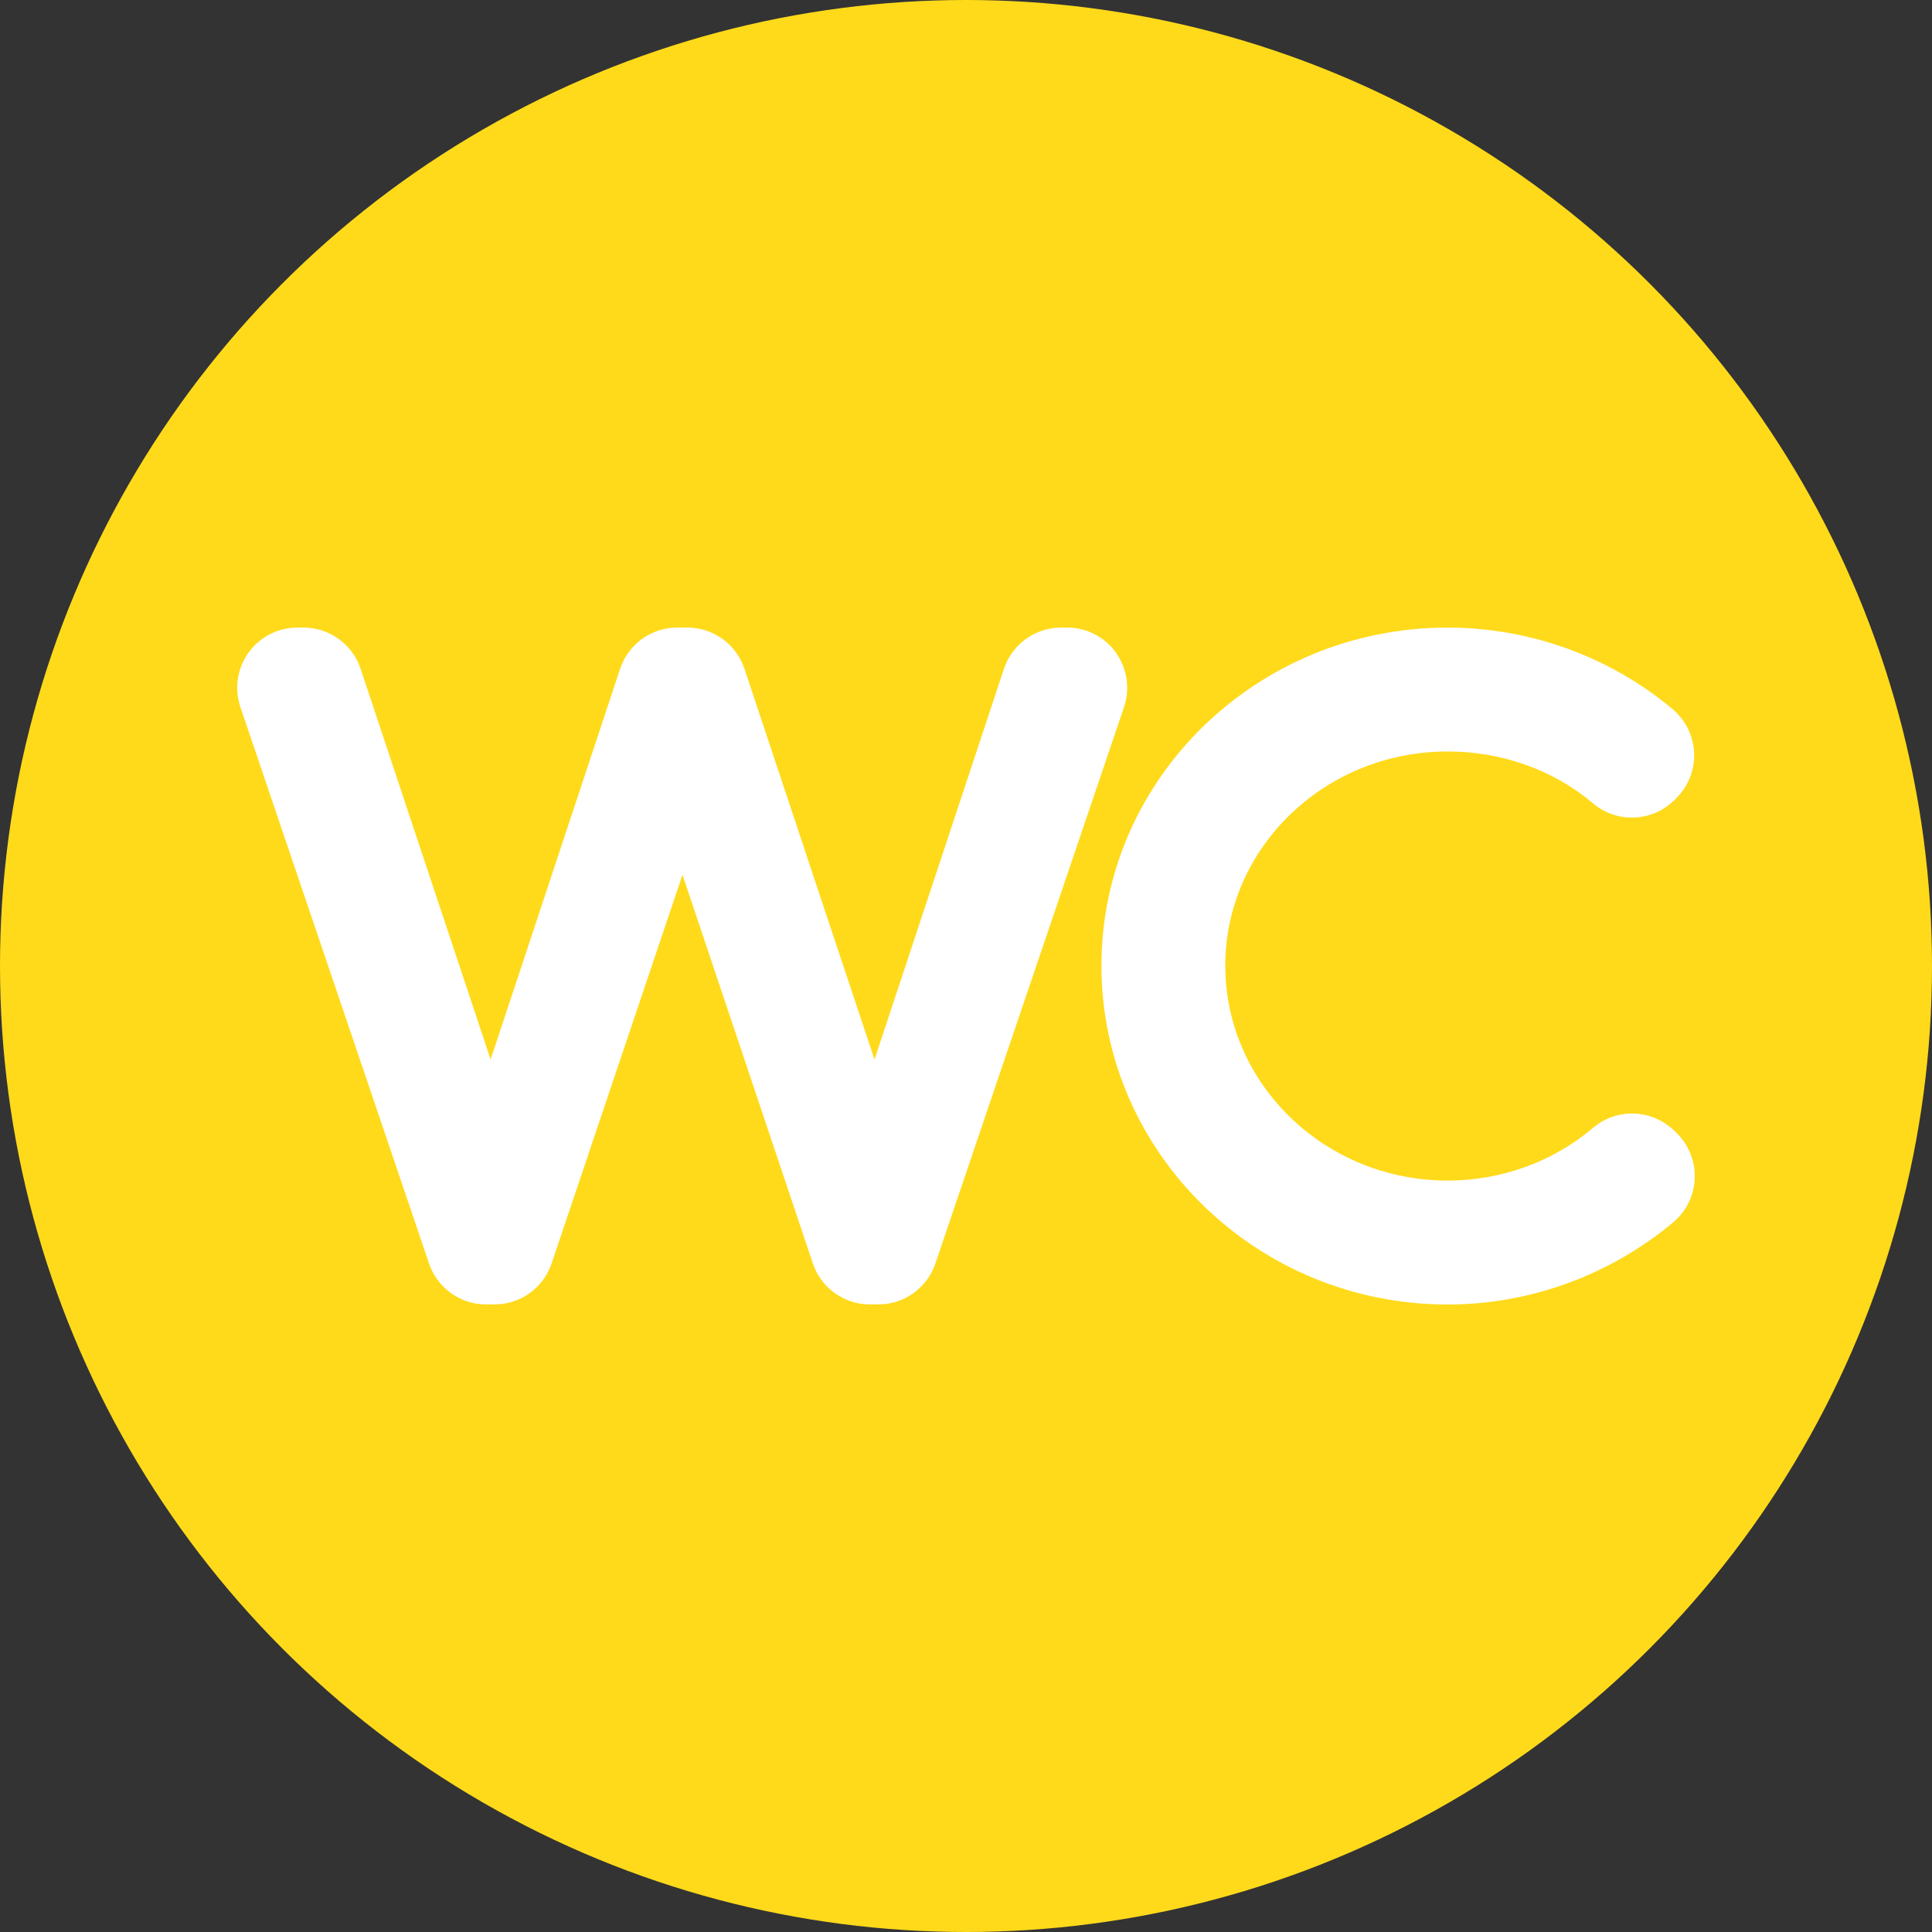
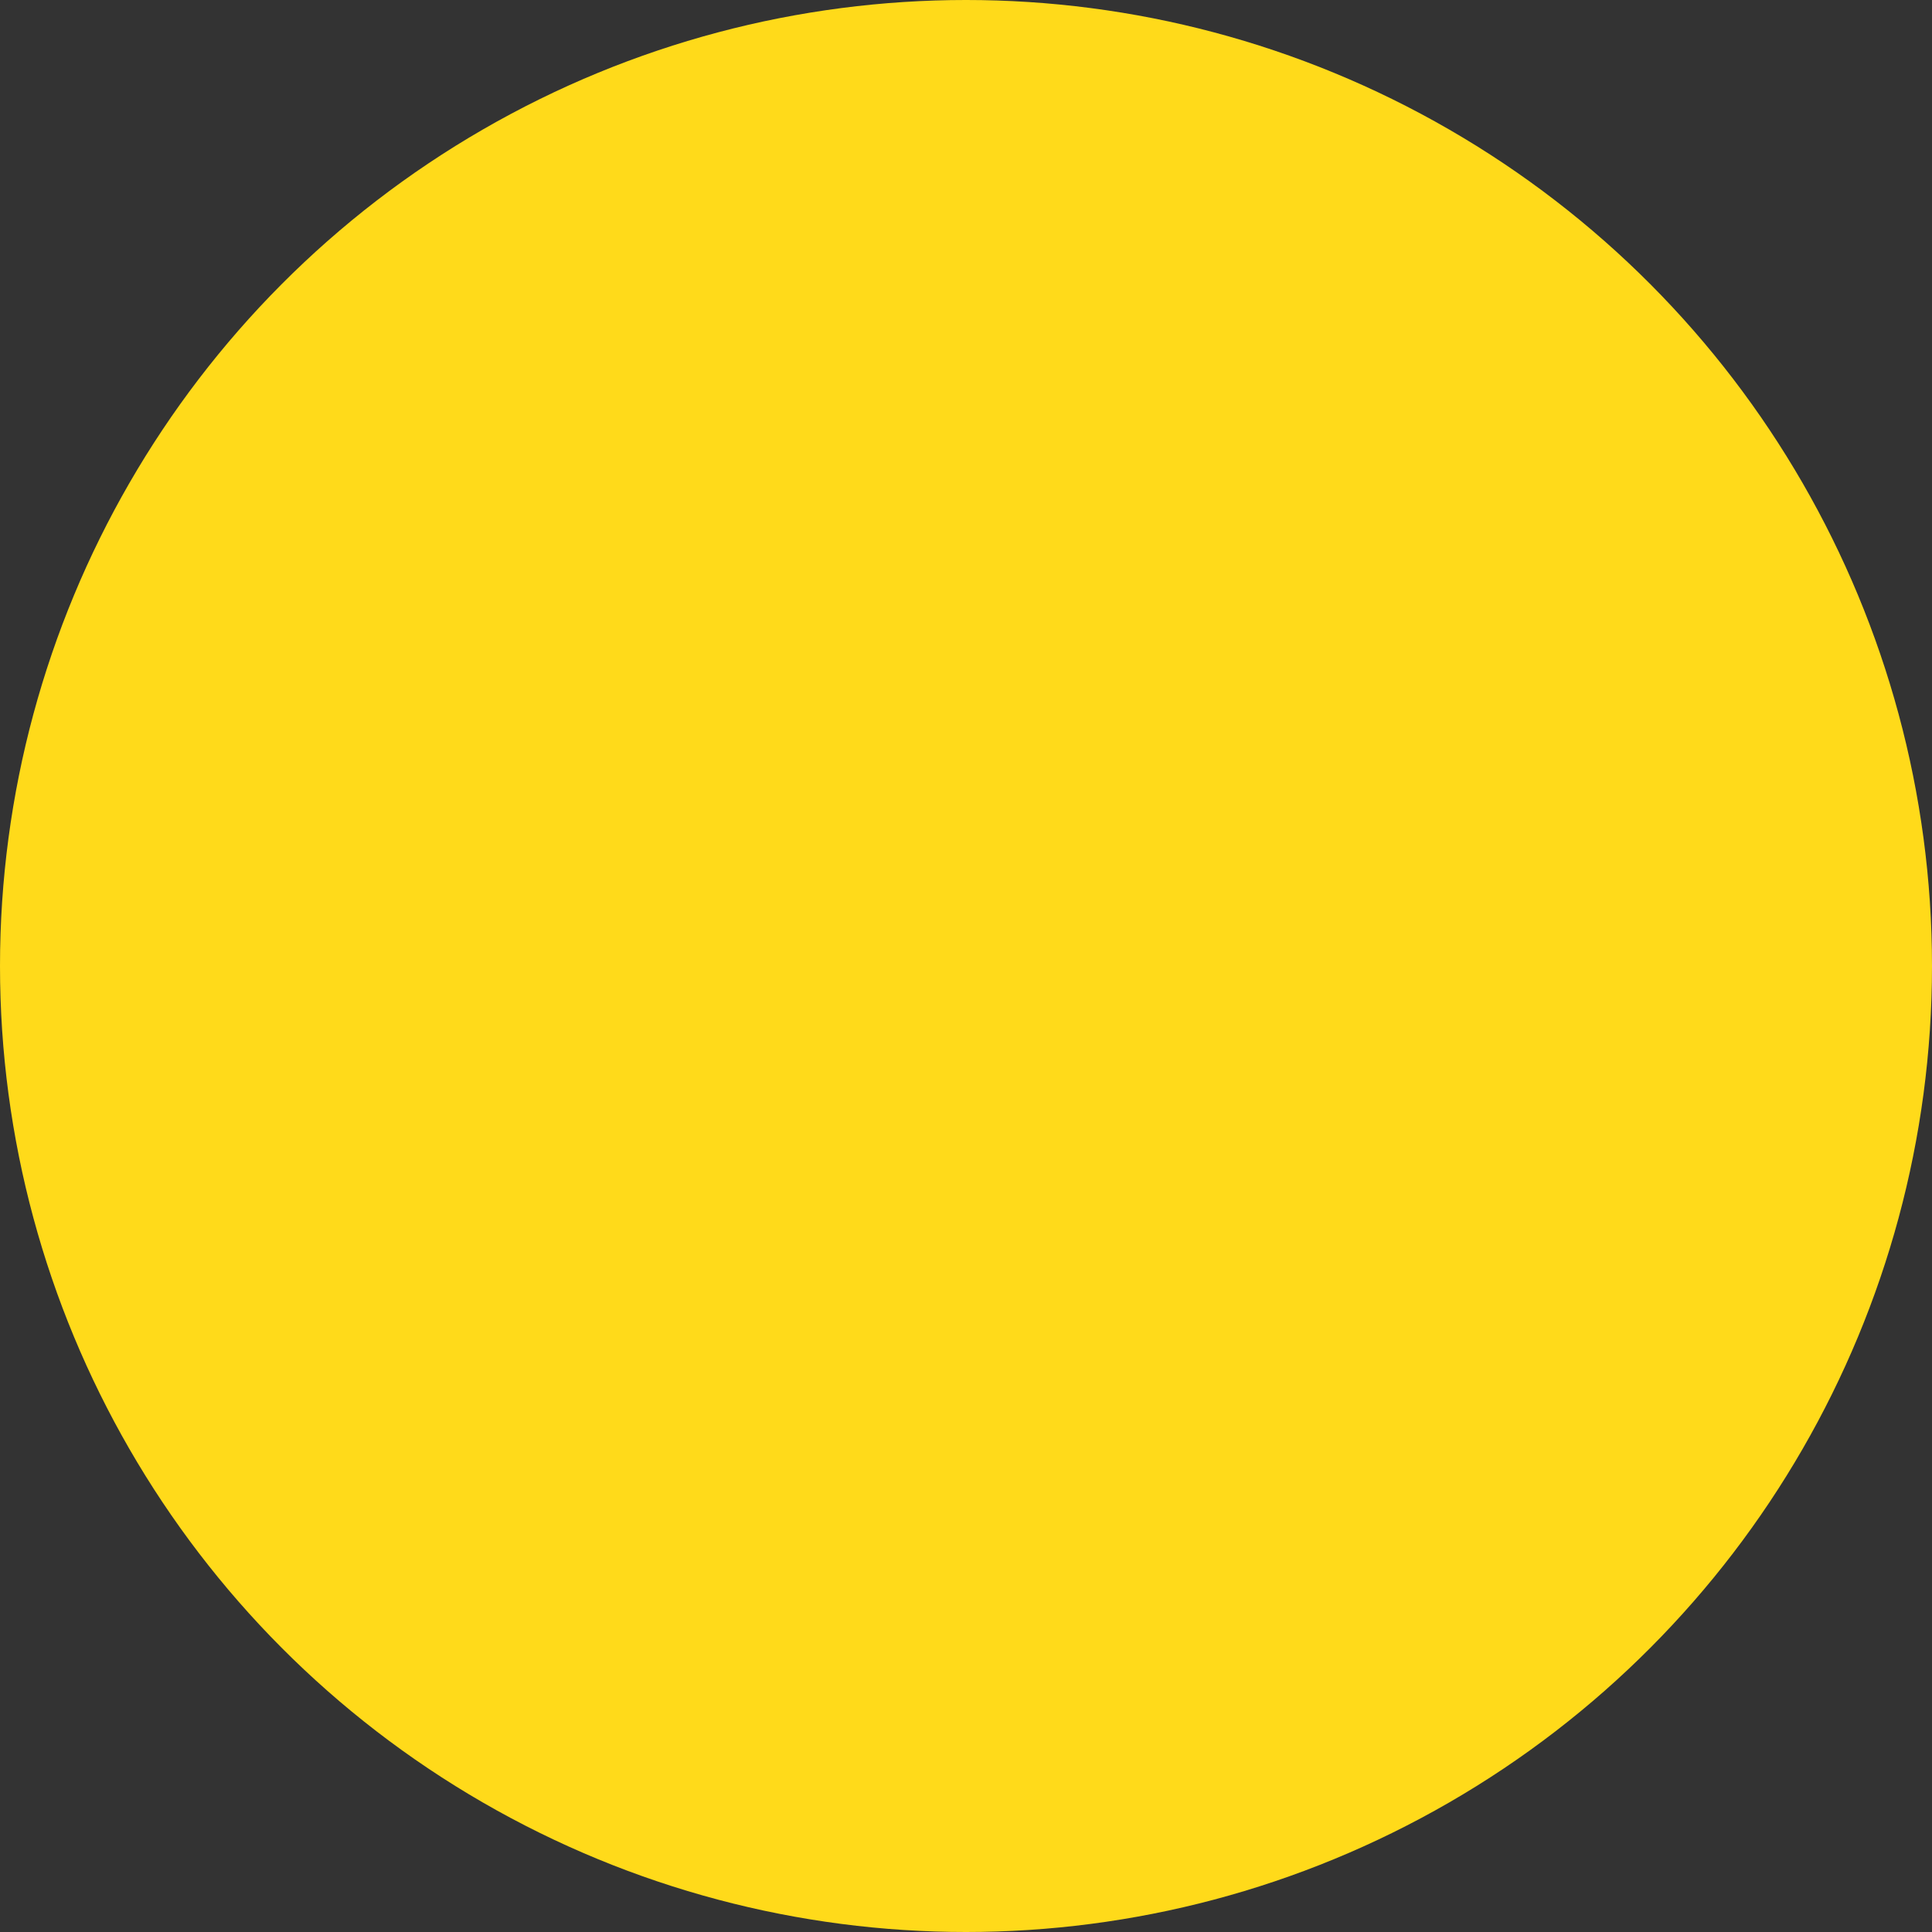
<svg xmlns="http://www.w3.org/2000/svg" xmlns:ns1="http://www.inkscape.org/namespaces/inkscape" xmlns:ns2="http://sodipodi.sourceforge.net/DTD/sodipodi-0.dtd" version="1.1" id="svg2" viewBox="0 0 50 50" height="14.111mm" width="14.111mm" ns1:version="0.91 r13725" ns2:docname="toilet.svg">
  <rect x="0" y="0" width="50" height="50" fill="#333333" stroke="none" />
  <ns2:namedview pagecolor="#ffffff" bordercolor="#666666" borderopacity="1" objecttolerance="10" gridtolerance="10" guidetolerance="10" ns1:pageopacity="0" ns1:pageshadow="2" ns1:window-width="1916" ns1:window-height="1104" id="namedview4145" showgrid="false" ns1:zoom="9.5838395" ns1:cx="13.925643" ns1:cy="37.122303" ns1:window-x="1073" ns1:window-y="39" ns1:window-maximized="0" ns1:current-layer="svg2" />
  <defs id="defs4">
	
	
	
</defs>
  <g id="Page-1" style="fill:none;fill-rule:evenodd;stroke:none;stroke-width:1" transform="translate(-292,-1017.729)">
-     <path ns1:connector-curvature="0" id="wifi---FontAwesome-Copy" d="m 32,45.458 c 0.847,0 5.409,-4.562 5.409,-5.442 0,-1.597 -4.171,-2.477 -5.409,-2.477 -1.238,0 -5.409,0.88 -5.409,2.477 0,0.88 4.562,5.442 5.409,5.442 l 0,0 z m 8.798,-8.831 c 0.782,0 5.507,-4.692 5.507,-5.475 0,-0.293 -0.13,-0.554 -0.326,-0.749 C 42.493,26.949 36.823,25.026 32,25.026 c -4.823,0 -10.493,1.923 -13.98,5.377 -0.196,0.196 -0.326,0.456 -0.326,0.749 0,0.782 4.725,5.475 5.507,5.475 0.489,0 3.976,-3.259 8.798,-3.259 4.79,0 8.342,3.259 8.798,3.259 l 0,0 z m 8.896,-8.864 c 0.749,0 5.442,-4.692 5.442,-5.475 0,-0.261 -0.13,-0.521 -0.326,-0.717 C 48.978,15.739 40.179,12.513 32,12.513 c -8.179,0 -16.978,3.226 -22.811,9.059 -0.196,0.196 -0.326,0.456 -0.326,0.717 0,0.782 4.692,5.475 5.442,5.475 0.358,0 7.853,-6.908 17.695,-6.908 7.039,0 11.568,2.477 16.945,6.648 0.196,0.13 0.489,0.261 0.749,0.261 l 0,0 z M 58.525,18.933 C 59.275,18.933 64,14.24 64,13.458 64,13.165 63.87,12.904 63.674,12.709 55.43,4.53 43.536,0 32,0 20.464,0 8.57,4.53 0.326,12.709 0.13,12.904 0,13.165 0,13.458 c 0,0.782 4.725,5.475 5.475,5.475 0.261,0 0.521,-0.13 0.717,-0.293 C 13.719,12.024 21.833,8.342 32,8.342 c 10.167,0 18.281,3.682 25.809,10.297 0.196,0.163 0.456,0.293 0.717,0.293 l 0,0 z" style="fill:#ffffff" />
+     <path ns1:connector-curvature="0" id="wifi---FontAwesome-Copy" d="m 32,45.458 c 0.847,0 5.409,-4.562 5.409,-5.442 0,-1.597 -4.171,-2.477 -5.409,-2.477 -1.238,0 -5.409,0.88 -5.409,2.477 0,0.88 4.562,5.442 5.409,5.442 l 0,0 z m 8.798,-8.831 c 0.782,0 5.507,-4.692 5.507,-5.475 0,-0.293 -0.13,-0.554 -0.326,-0.749 C 42.493,26.949 36.823,25.026 32,25.026 c -4.823,0 -10.493,1.923 -13.98,5.377 -0.196,0.196 -0.326,0.456 -0.326,0.749 0,0.782 4.725,5.475 5.507,5.475 0.489,0 3.976,-3.259 8.798,-3.259 4.79,0 8.342,3.259 8.798,3.259 l 0,0 z m 8.896,-8.864 c 0.749,0 5.442,-4.692 5.442,-5.475 0,-0.261 -0.13,-0.521 -0.326,-0.717 c -8.179,0 -16.978,3.226 -22.811,9.059 -0.196,0.196 -0.326,0.456 -0.326,0.717 0,0.782 4.692,5.475 5.442,5.475 0.358,0 7.853,-6.908 17.695,-6.908 7.039,0 11.568,2.477 16.945,6.648 0.196,0.13 0.489,0.261 0.749,0.261 l 0,0 z M 58.525,18.933 C 59.275,18.933 64,14.24 64,13.458 64,13.165 63.87,12.904 63.674,12.709 55.43,4.53 43.536,0 32,0 20.464,0 8.57,4.53 0.326,12.709 0.13,12.904 0,13.165 0,13.458 c 0,0.782 4.725,5.475 5.475,5.475 0.261,0 0.521,-0.13 0.717,-0.293 C 13.719,12.024 21.833,8.342 32,8.342 c 10.167,0 18.281,3.682 25.809,10.297 0.196,0.163 0.456,0.293 0.717,0.293 l 0,0 z" style="fill:#ffffff" />
  </g>
  <circle cy="25" cx="25" id="Oval-Copy" r="25" style="fill:#ffda1a;fill-rule:evenodd;stroke:none;stroke-width:1" />
  <g id="g4786" transform="translate(-0.068,-1.002)">
-     <path style="fill:#ffffff" ns1:connector-curvature="0" d="m 28.951,17.894 c -0.293,-0.408 -0.765,-0.651 -1.267,-0.651 l -0.154,0 c -0.672,0 -1.268,0.431 -1.48,1.069 L 22.7,28.422 19.334,18.31 C 19.122,17.673 18.526,17.243 17.855,17.243 l -0.1,0 c -0.006,0 -0.013,3.65e-4 -0.019,3.65e-4 -0.006,0 -0.013,-3.65e-4 -0.019,-3.65e-4 l -0.121,0 c -0.672,0 -1.269,0.431 -1.48,1.069 L 12.765,28.422 9.4,18.31 C 9.188,17.673 8.592,17.243 7.92,17.243 l -0.154,0 c -0.503,0 -0.974,0.242 -1.267,0.651 -0.293,0.408 -0.371,0.933 -0.209,1.409 l 4.882,14.4 c 0.215,0.633 0.808,1.058 1.477,1.058 l 0.064,0 c 0.019,0 0.037,-9.74e-4 0.055,-0.002 0.018,7.3e-4 0.037,0.002 0.055,0.002 l 0.043,0 c 0.669,0 1.264,-0.427 1.477,-1.061 l 3.388,-10.06 3.373,10.058 c 0.213,0.635 0.808,1.063 1.478,1.063 l 0.064,0 c 0.019,0 0.037,-9.74e-4 0.055,-0.002 0.018,7.3e-4 0.037,0.002 0.055,0.002 l 0.043,0 c 0.668,0 1.262,-0.426 1.476,-1.058 l 4.882,-14.4 c 0.161,-0.476 0.083,-1 -0.21,-1.409 z" id="path4701" />
-     <path style="fill:#ffffff" ns1:connector-curvature="0" d="m 43.366,30.236 c -0.579,-0.537 -1.468,-0.557 -2.07,-0.046 -1.037,0.88 -2.374,1.365 -3.765,1.365 -3.172,0 -5.753,-2.496 -5.753,-5.563 0,-3.056 2.581,-5.542 5.753,-5.542 1.404,0 2.741,0.477 3.763,1.342 0.619,0.524 1.536,0.486 2.11,-0.087 l 0.052,-0.052 c 0.31,-0.309 0.474,-0.734 0.455,-1.172 -0.02,-0.437 -0.222,-0.846 -0.557,-1.127 -1.627,-1.361 -3.695,-2.11 -5.822,-2.11 -4.94,0 -8.959,3.925 -8.959,8.749 0,4.835 4.019,8.77 8.959,8.77 2.124,0 4.197,-0.755 5.838,-2.127 0.343,-0.287 0.547,-0.708 0.558,-1.155 0.012,-0.448 -0.17,-0.879 -0.497,-1.183 l -0.064,-0.06 z" id="path4703" />
-   </g>
+     </g>
  <g id="g4707" transform="matrix(0.122,0,0,0.122,1.036,1.97)">
</g>
  <g id="g4709" transform="matrix(0.122,0,0,0.122,1.036,1.97)">
</g>
  <g id="g4711" transform="matrix(0.122,0,0,0.122,1.036,1.97)">
</g>
  <g id="g4713" transform="matrix(0.122,0,0,0.122,1.036,1.97)">
</g>
  <g id="g4715" transform="matrix(0.122,0,0,0.122,1.036,1.97)">
</g>
  <g id="g4717" transform="matrix(0.122,0,0,0.122,1.036,1.97)">
</g>
  <g id="g4719" transform="matrix(0.122,0,0,0.122,1.036,1.97)">
</g>
  <g id="g4721" transform="matrix(0.122,0,0,0.122,1.036,1.97)">
</g>
  <g id="g4723" transform="matrix(0.122,0,0,0.122,1.036,1.97)">
</g>
  <g id="g4725" transform="matrix(0.122,0,0,0.122,1.036,1.97)">
</g>
  <g id="g4727" transform="matrix(0.122,0,0,0.122,1.036,1.97)">
</g>
  <g id="g4729" transform="matrix(0.122,0,0,0.122,1.036,1.97)">
</g>
  <g id="g4731" transform="matrix(0.122,0,0,0.122,1.036,1.97)">
</g>
  <g id="g4733" transform="matrix(0.122,0,0,0.122,1.036,1.97)">
</g>
  <g id="g4735" transform="matrix(0.122,0,0,0.122,1.036,1.97)">
</g>
</svg>